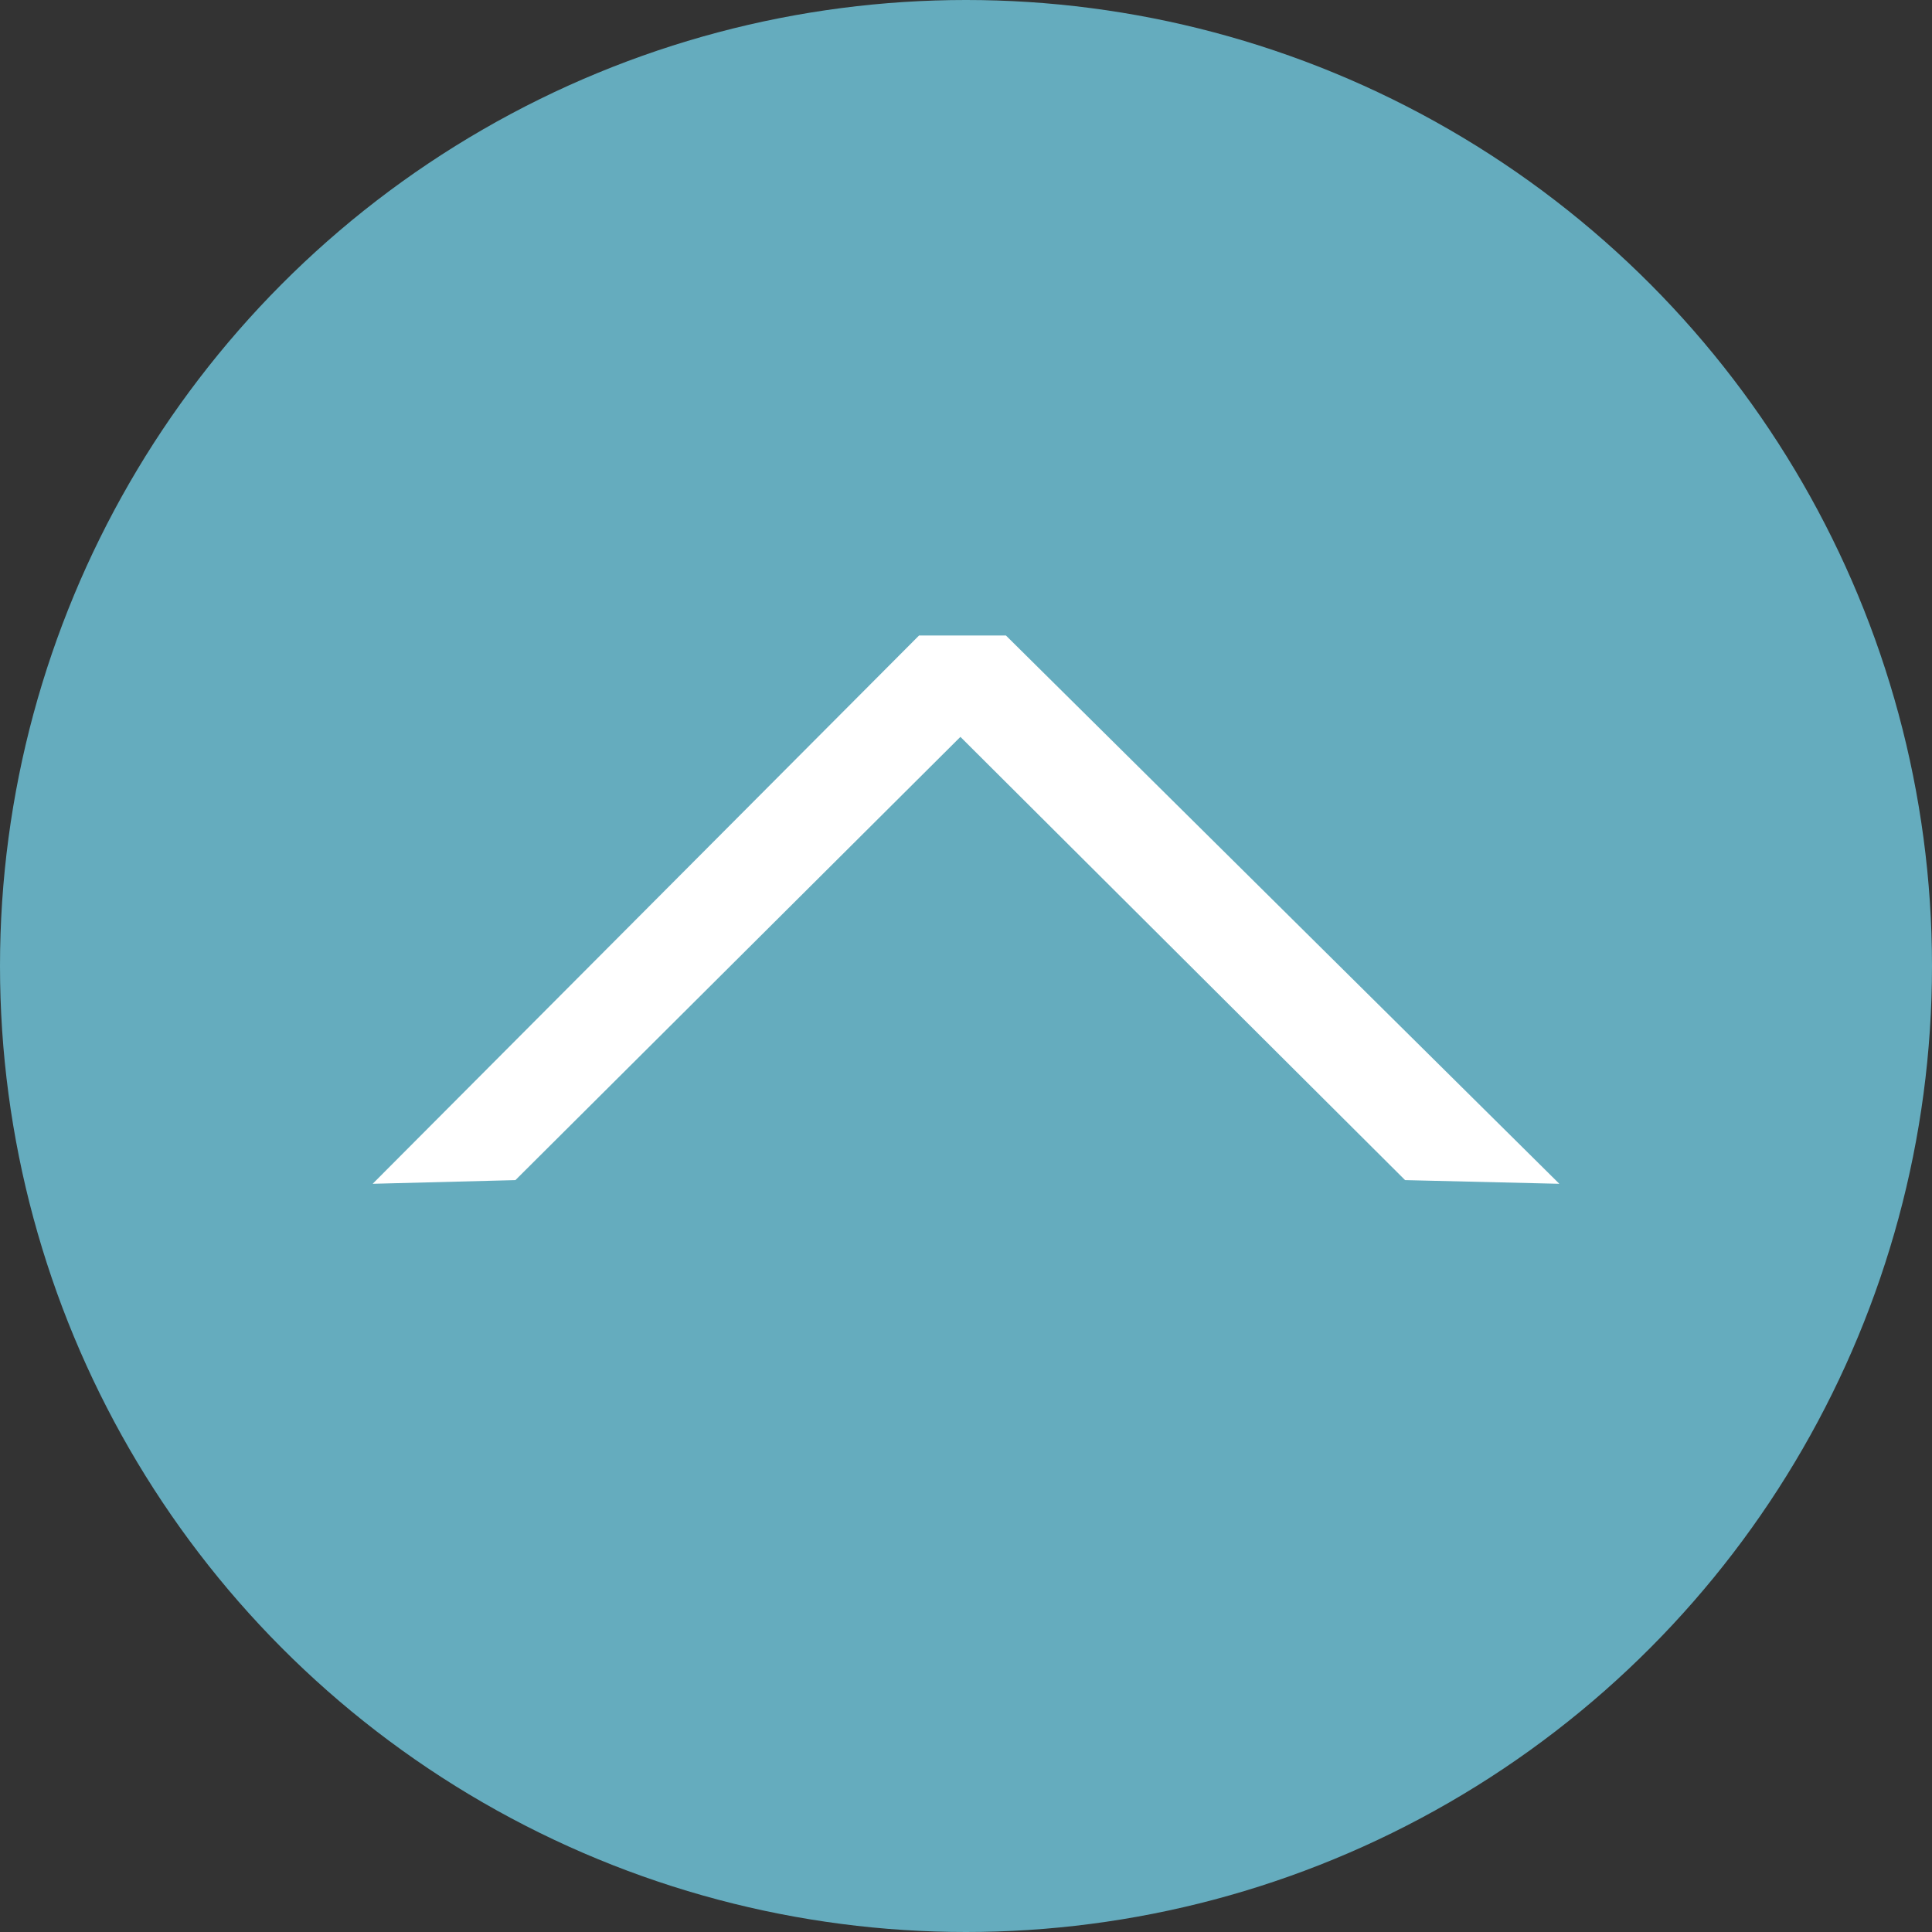
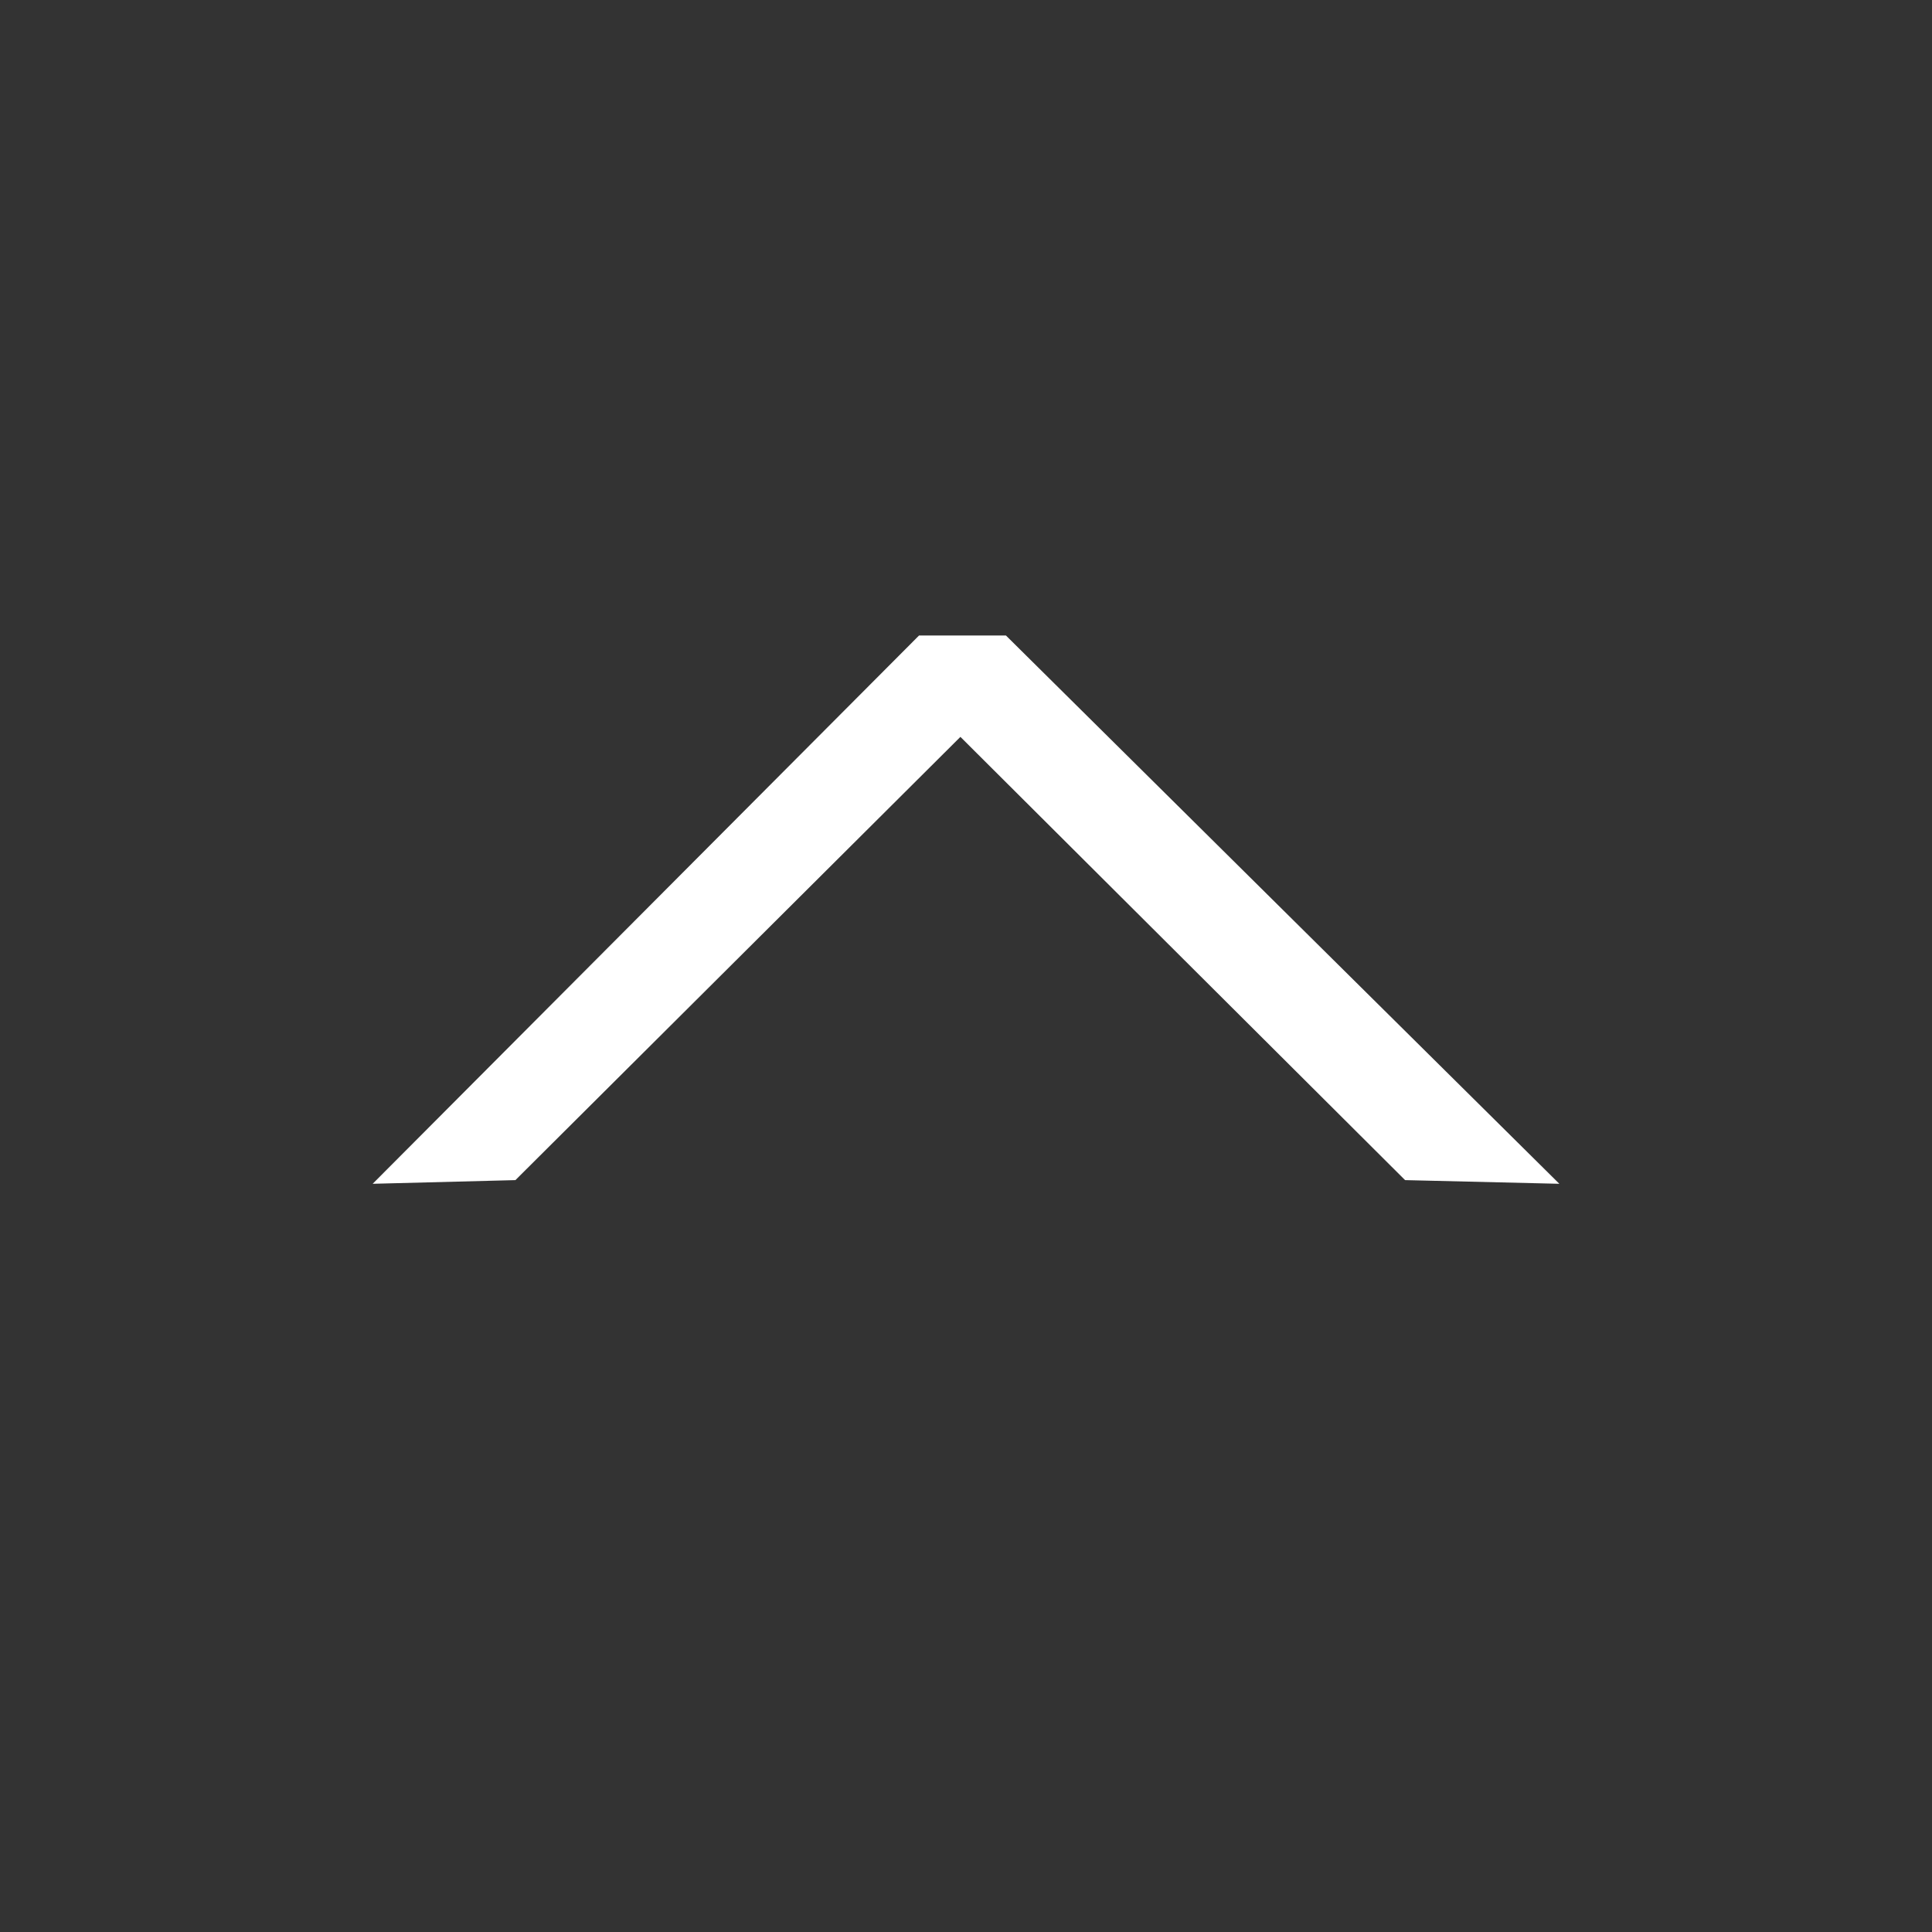
<svg xmlns="http://www.w3.org/2000/svg" viewBox="0 0 121 121">
  <rect x="0" y="0" width="121" height="121" fill="#333333" stroke="none" />
  <defs>
    <style>.cls-1{fill:#65acbe;}.cls-2{fill:#fff;}</style>
  </defs>
  <title>back-to-top</title>
  <g id="Layer_2" data-name="Layer 2">
    <g id="Layer_1-2" data-name="Layer 1">
-       <circle class="cls-1" cx="60.5" cy="60.5" r="60.5" />
-       <path class="cls-2" d="M63,39.8,97.66,74.14,88,73.91,60.15,46.15,32.28,73.91l-8.94.23L57.56,39.8Z" />
+       <path class="cls-2" d="M63,39.8,97.66,74.14,88,73.91,60.15,46.15,32.28,73.91l-8.94.23L57.56,39.8" />
    </g>
  </g>
</svg>